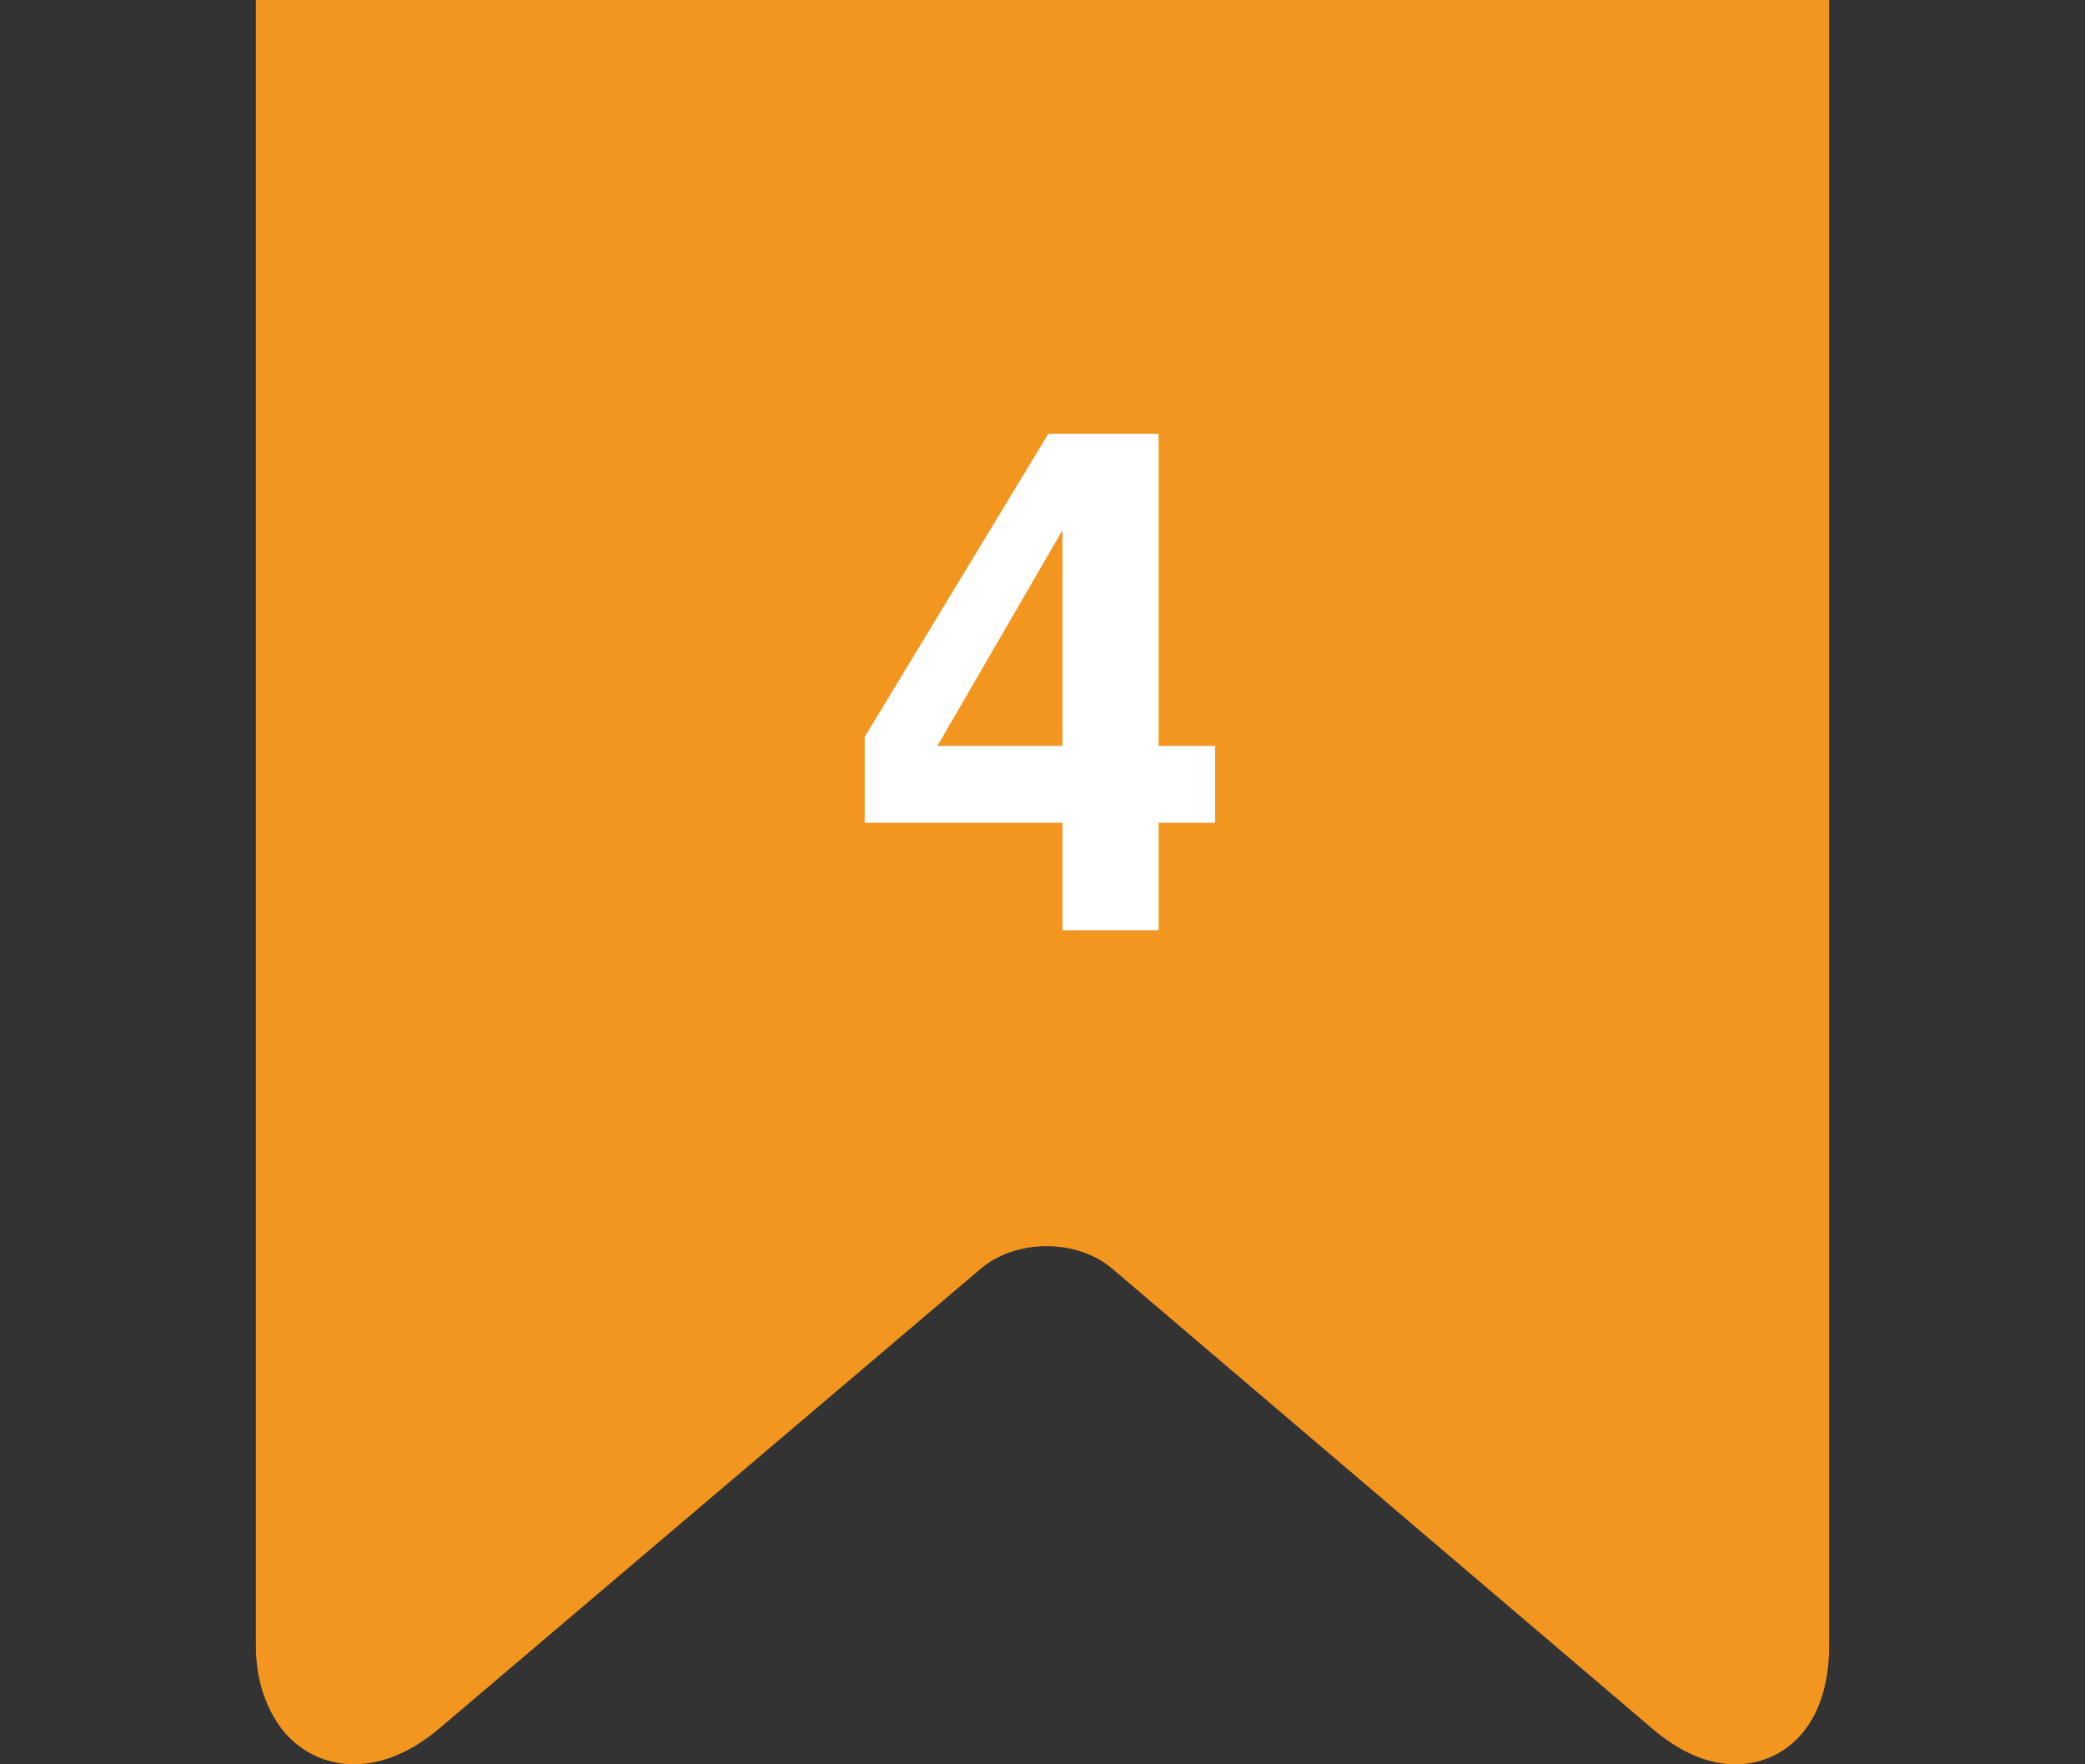
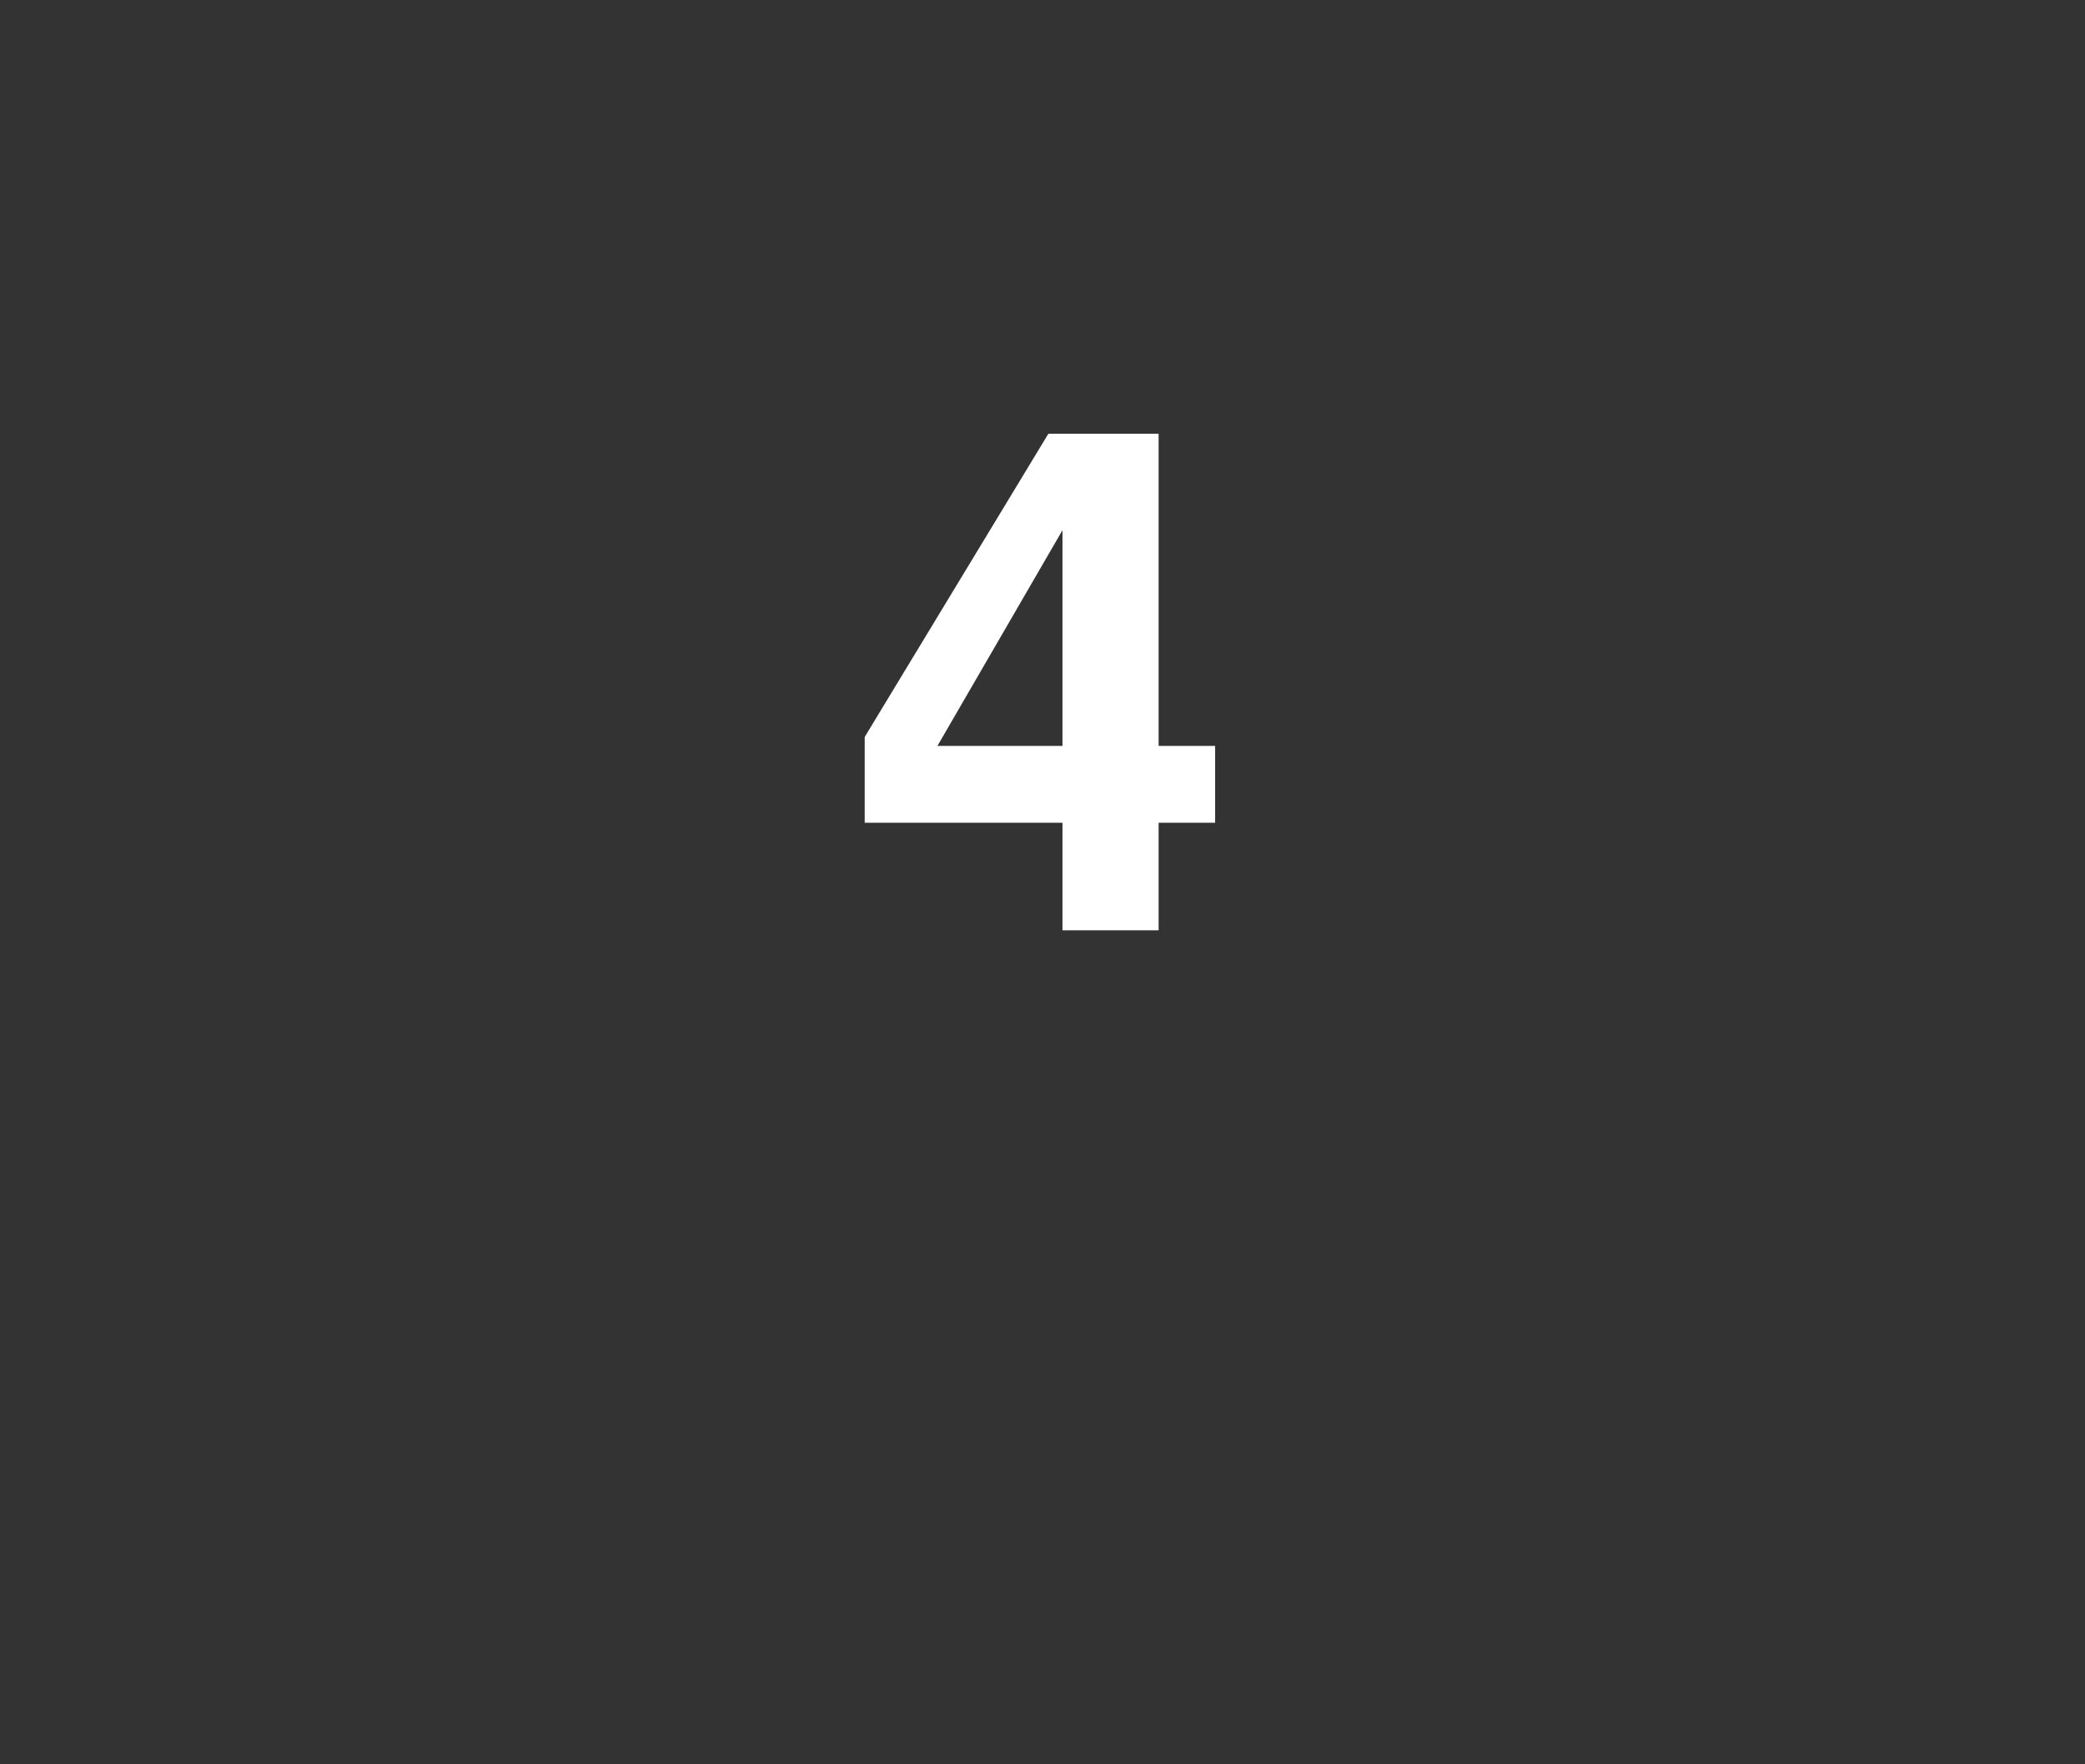
<svg xmlns="http://www.w3.org/2000/svg" width="65" height="55" viewBox="0 0 65 55" fill="none">
  <rect x="0" y="0" width="65" height="55" fill="#333333" stroke="none" />
  <g clip-path="url(#clip0_132_505)">
-     <path d="M51.459 -10H13.745C10.674 -10 7.977 -7.473 7.977 -4.482V51.308C7.977 52.309 8.255 53.143 8.704 53.788C9.241 54.559 10.106 55 11.033 55C11.91 55 12.844 54.61 13.706 53.873L30.579 39.547C31.1 39.102 31.848 38.847 32.627 38.847C33.405 38.847 34.152 39.102 34.674 39.549L51.491 53.871C52.356 54.61 53.225 55 54.1 55C55.58 55 57.023 53.859 57.023 51.308V-4.482C57.023 -7.473 54.53 -10 51.459 -10Z" fill="#F29620" />
-   </g>
+     </g>
  <path d="M37.882 25.648H36.12V29H33.123V25.648H26.957V22.974L32.683 13.521H36.12V23.253H37.882V25.648ZM33.123 23.253V16.528L29.224 23.253H33.123Z" fill="white" />
  <defs>
    <clipPath id="clip0_132_505">
-       <rect width="65" height="65" fill="white" transform="translate(0 -10)" />
-     </clipPath>
+       </clipPath>
  </defs>
</svg>